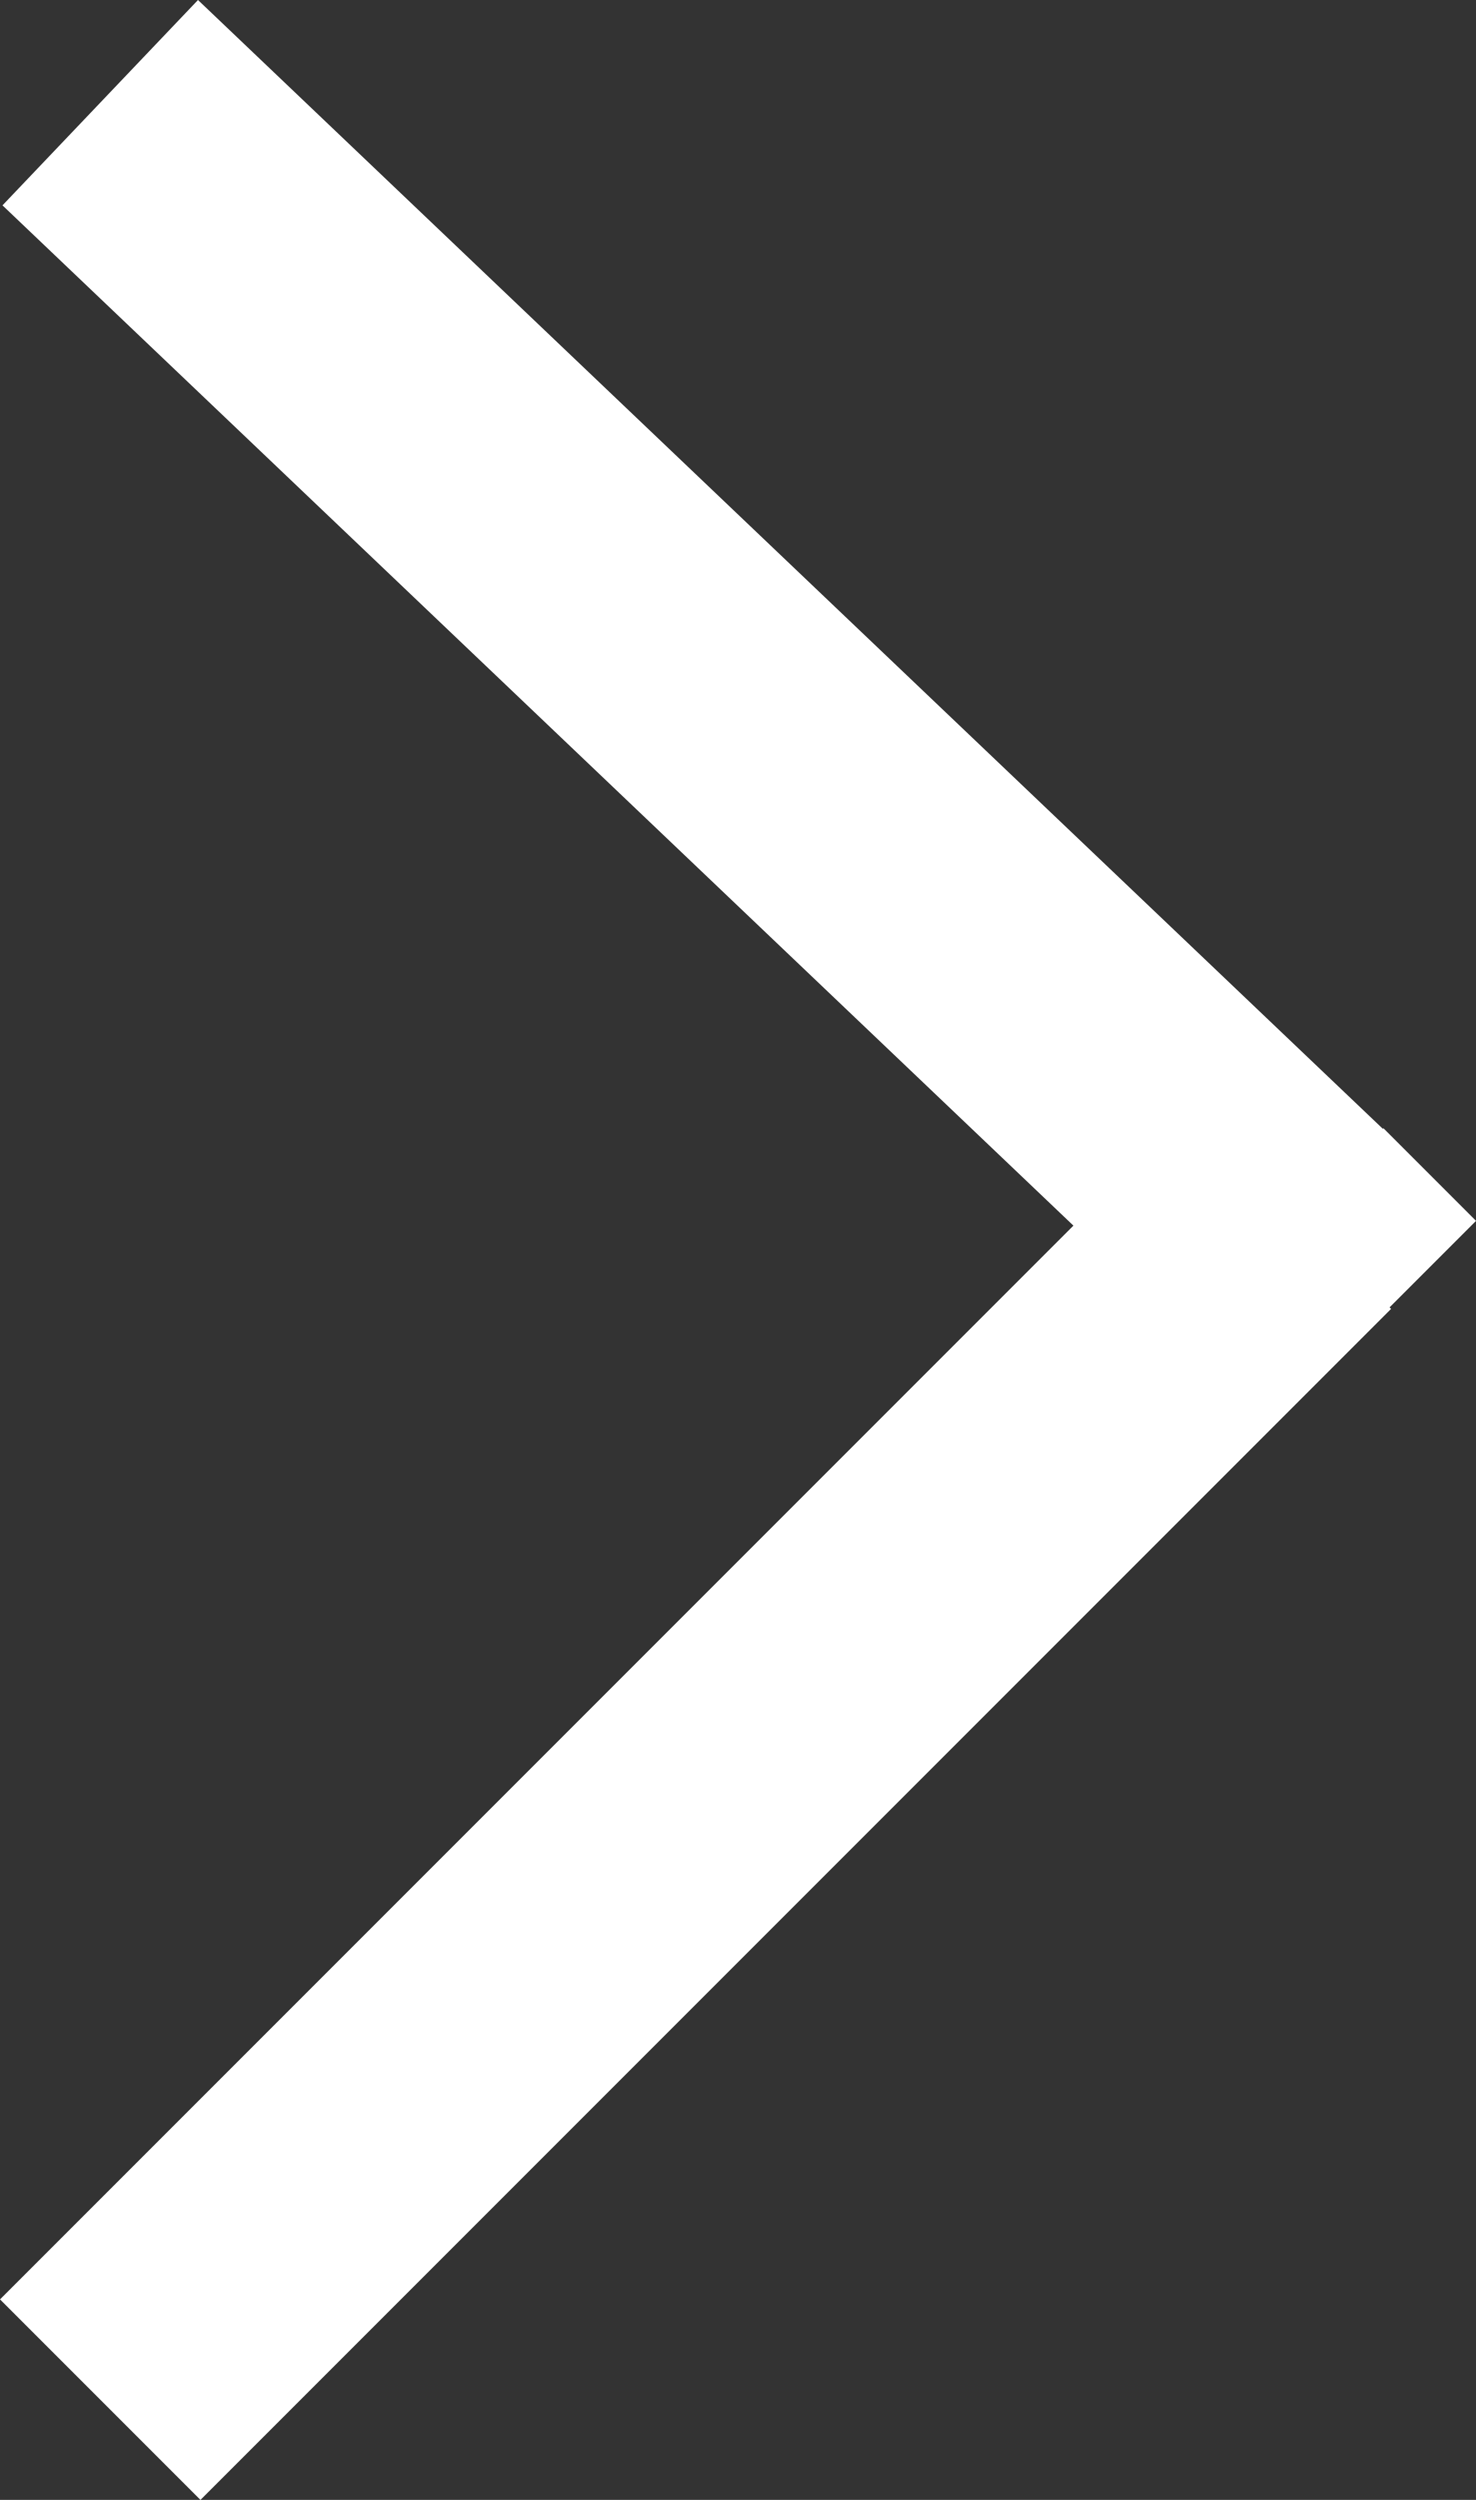
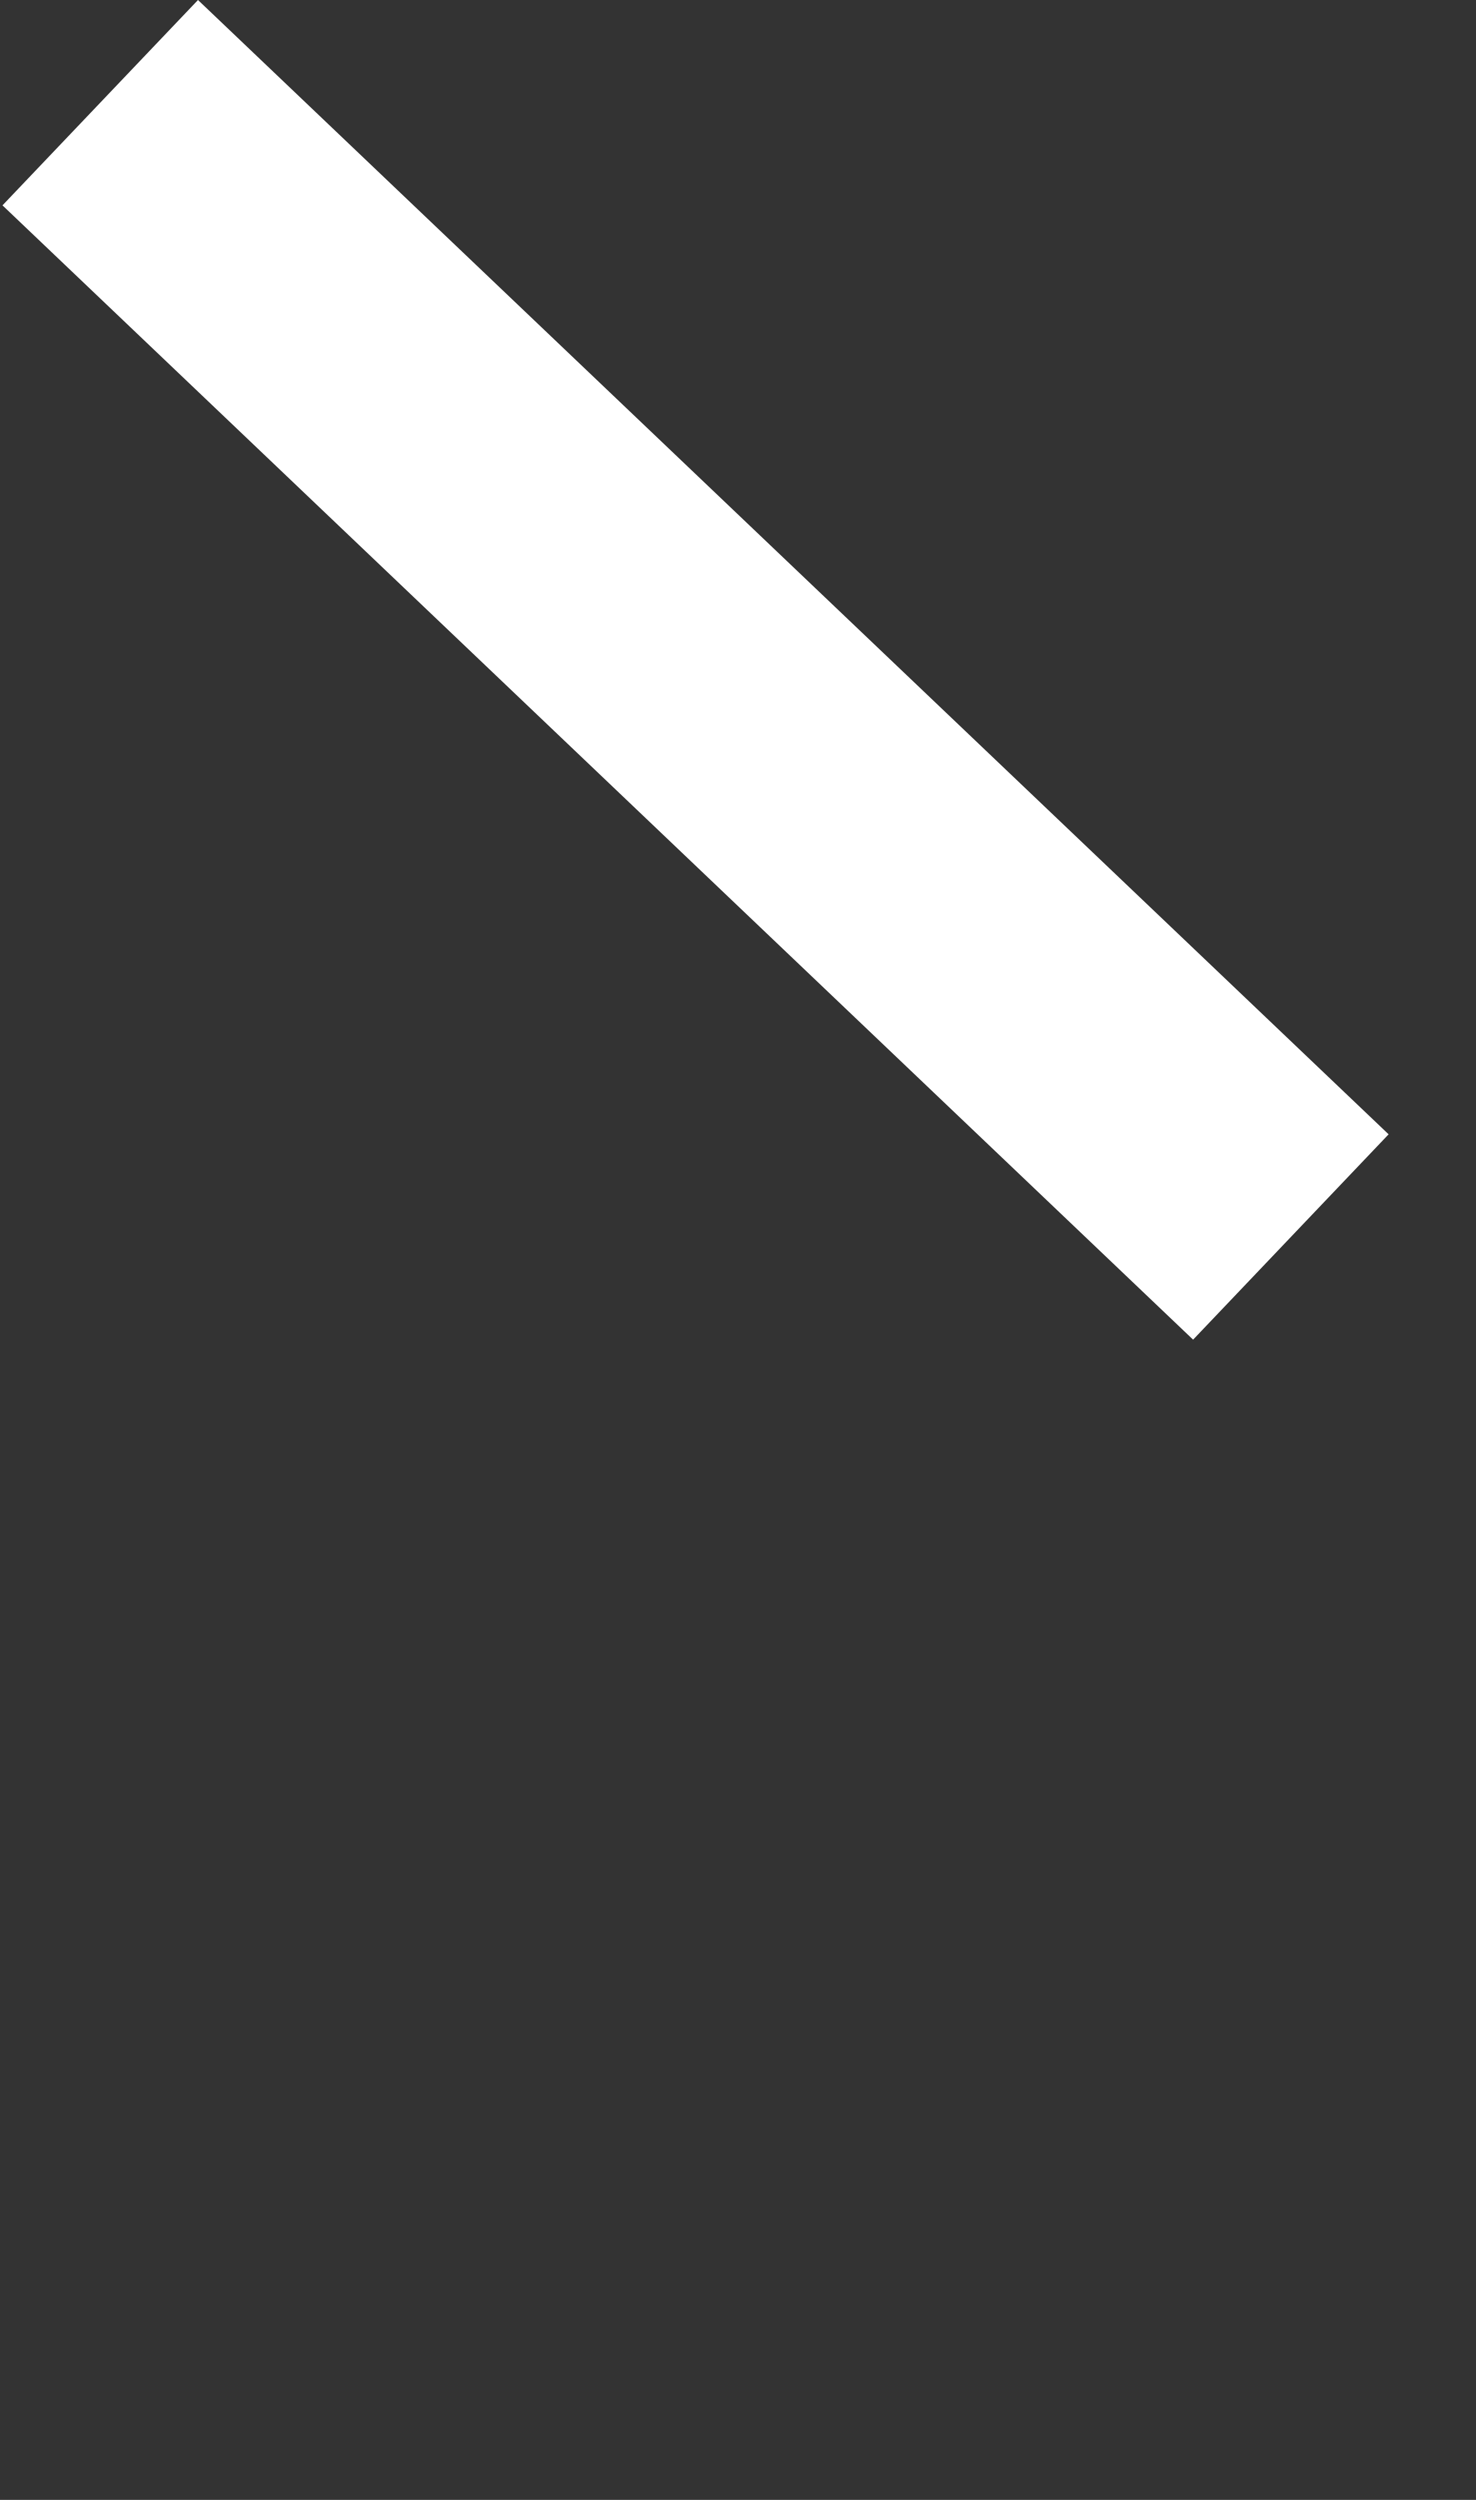
<svg xmlns="http://www.w3.org/2000/svg" width="52.067" height="88.156" viewBox="0 0 52.067 88.156">
  <rect x="0" y="0" width="52.067" height="88.156" fill="#333333" stroke="none" />
  <g id="visual-next" transform="translate(295.536 1202.121) rotate(180)">
-     <line id="선_1" data-name="선 1" x1="42" y2="42" transform="translate(250 1117.5)" fill="none" stroke="#fff" stroke-width="10" />
    <line id="선_2" data-name="선 2" x1="42" y1="40" transform="translate(250 1158.5)" fill="none" stroke="#fff" stroke-width="10" />
-     <rect id="사각형_16" data-name="사각형 16" width="4.619" height="4.619" transform="translate(246.734 1155.802) rotate(45)" fill="#fff" />
  </g>
</svg>